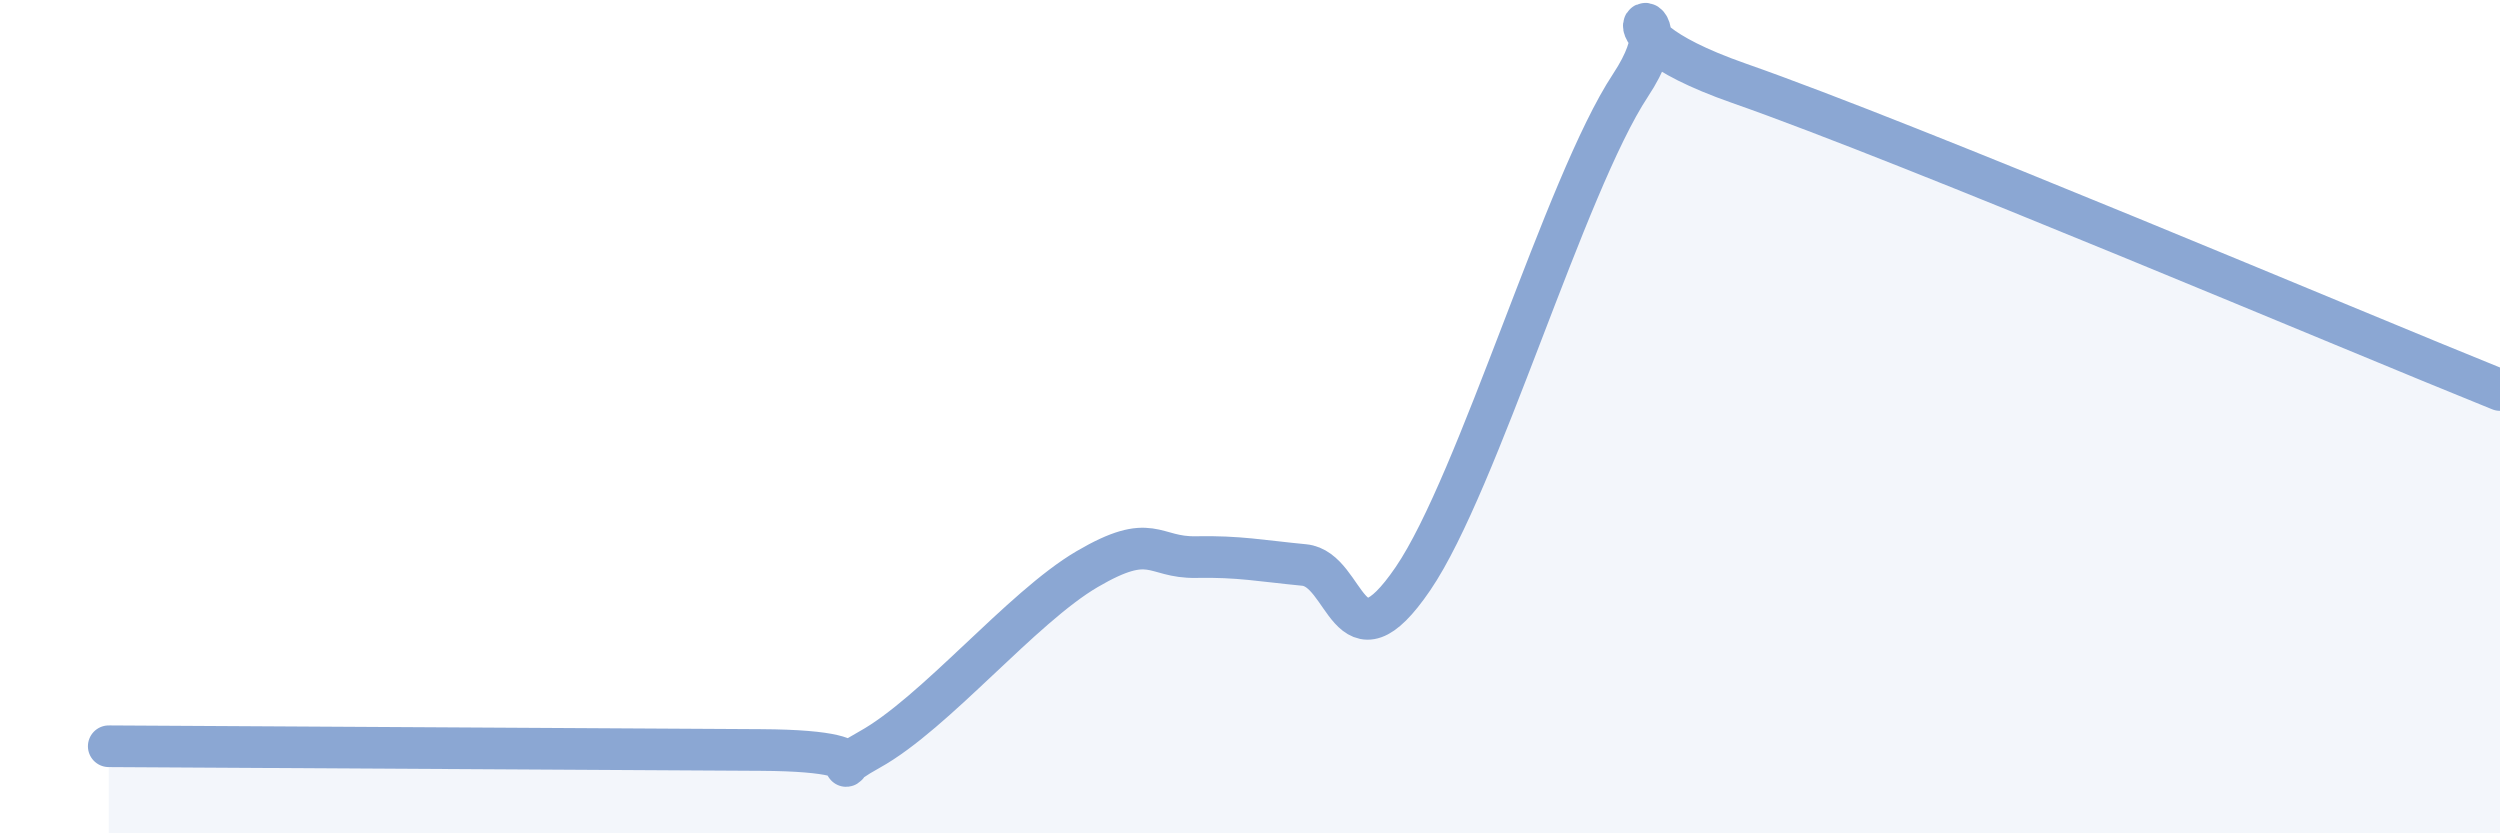
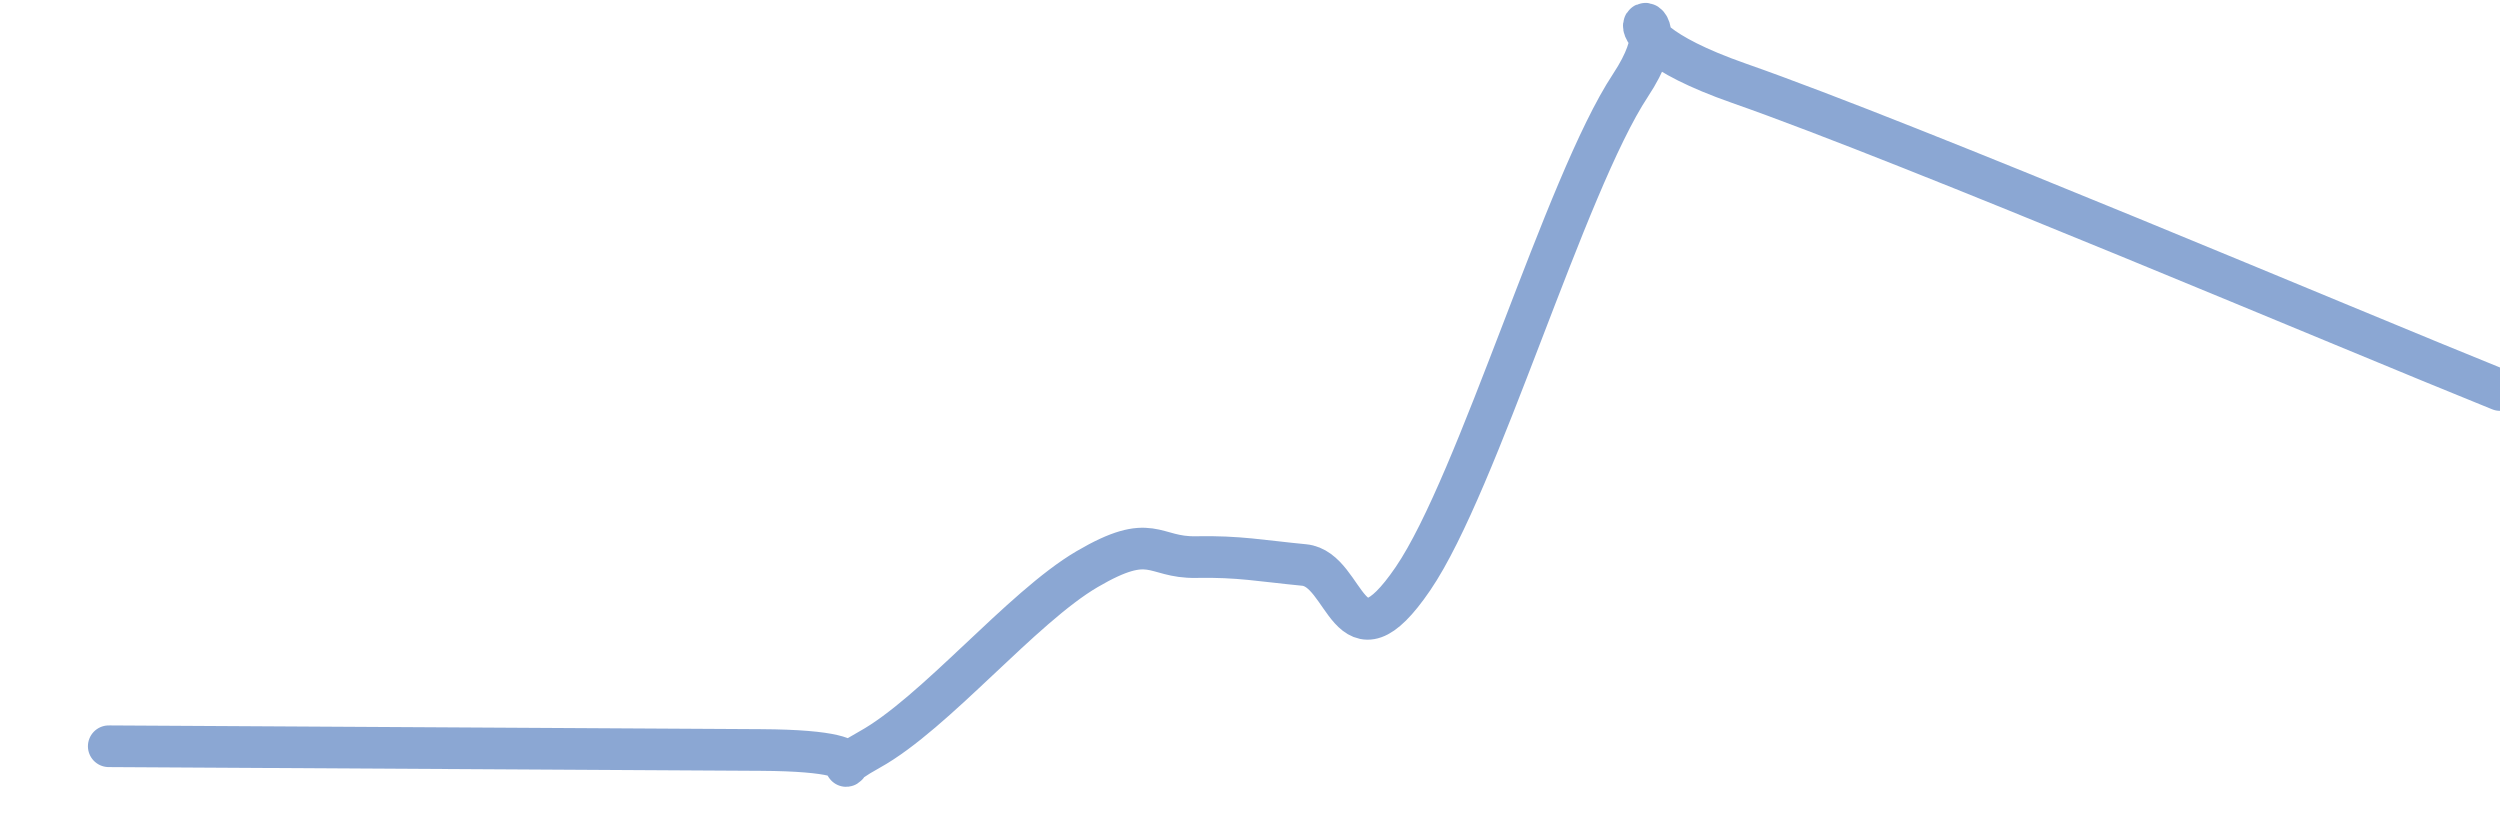
<svg xmlns="http://www.w3.org/2000/svg" width="60" height="20" viewBox="0 0 60 20">
-   <path d="M 2.61,17.91 C 5.74,17.93 14.61,17.98 18.26,18 C 21.91,18.02 19.3,18.86 20.87,17.99 C 22.44,17.12 24.52,14.58 26.09,13.66 C 27.66,12.74 27.66,13.39 28.7,13.37 C 29.74,13.35 30.26,13.46 31.3,13.56 C 32.34,13.66 32.34,16.19 33.91,13.89 C 35.48,11.59 37.56,4.43 39.13,2.05 C 40.7,-0.33 37.57,0.54 41.74,2 C 45.91,3.46 56.35,7.89 60,9.36L60 20L2.61 20Z" fill="#8ba7d3" opacity="0.1" stroke-linecap="round" stroke-linejoin="round" />
  <path d="M 2.61,17.91 C 5.74,17.93 14.61,17.98 18.26,18 C 21.91,18.02 19.3,18.86 20.87,17.99 C 22.44,17.12 24.52,14.58 26.09,13.66 C 27.66,12.74 27.66,13.39 28.7,13.37 C 29.74,13.35 30.26,13.46 31.3,13.56 C 32.34,13.66 32.34,16.19 33.91,13.89 C 35.48,11.59 37.56,4.43 39.13,2.05 C 40.7,-0.33 37.57,0.54 41.74,2 C 45.91,3.46 56.35,7.89 60,9.36" stroke="#8ba7d3" stroke-width="1" fill="none" stroke-linecap="round" stroke-linejoin="round" />
</svg>